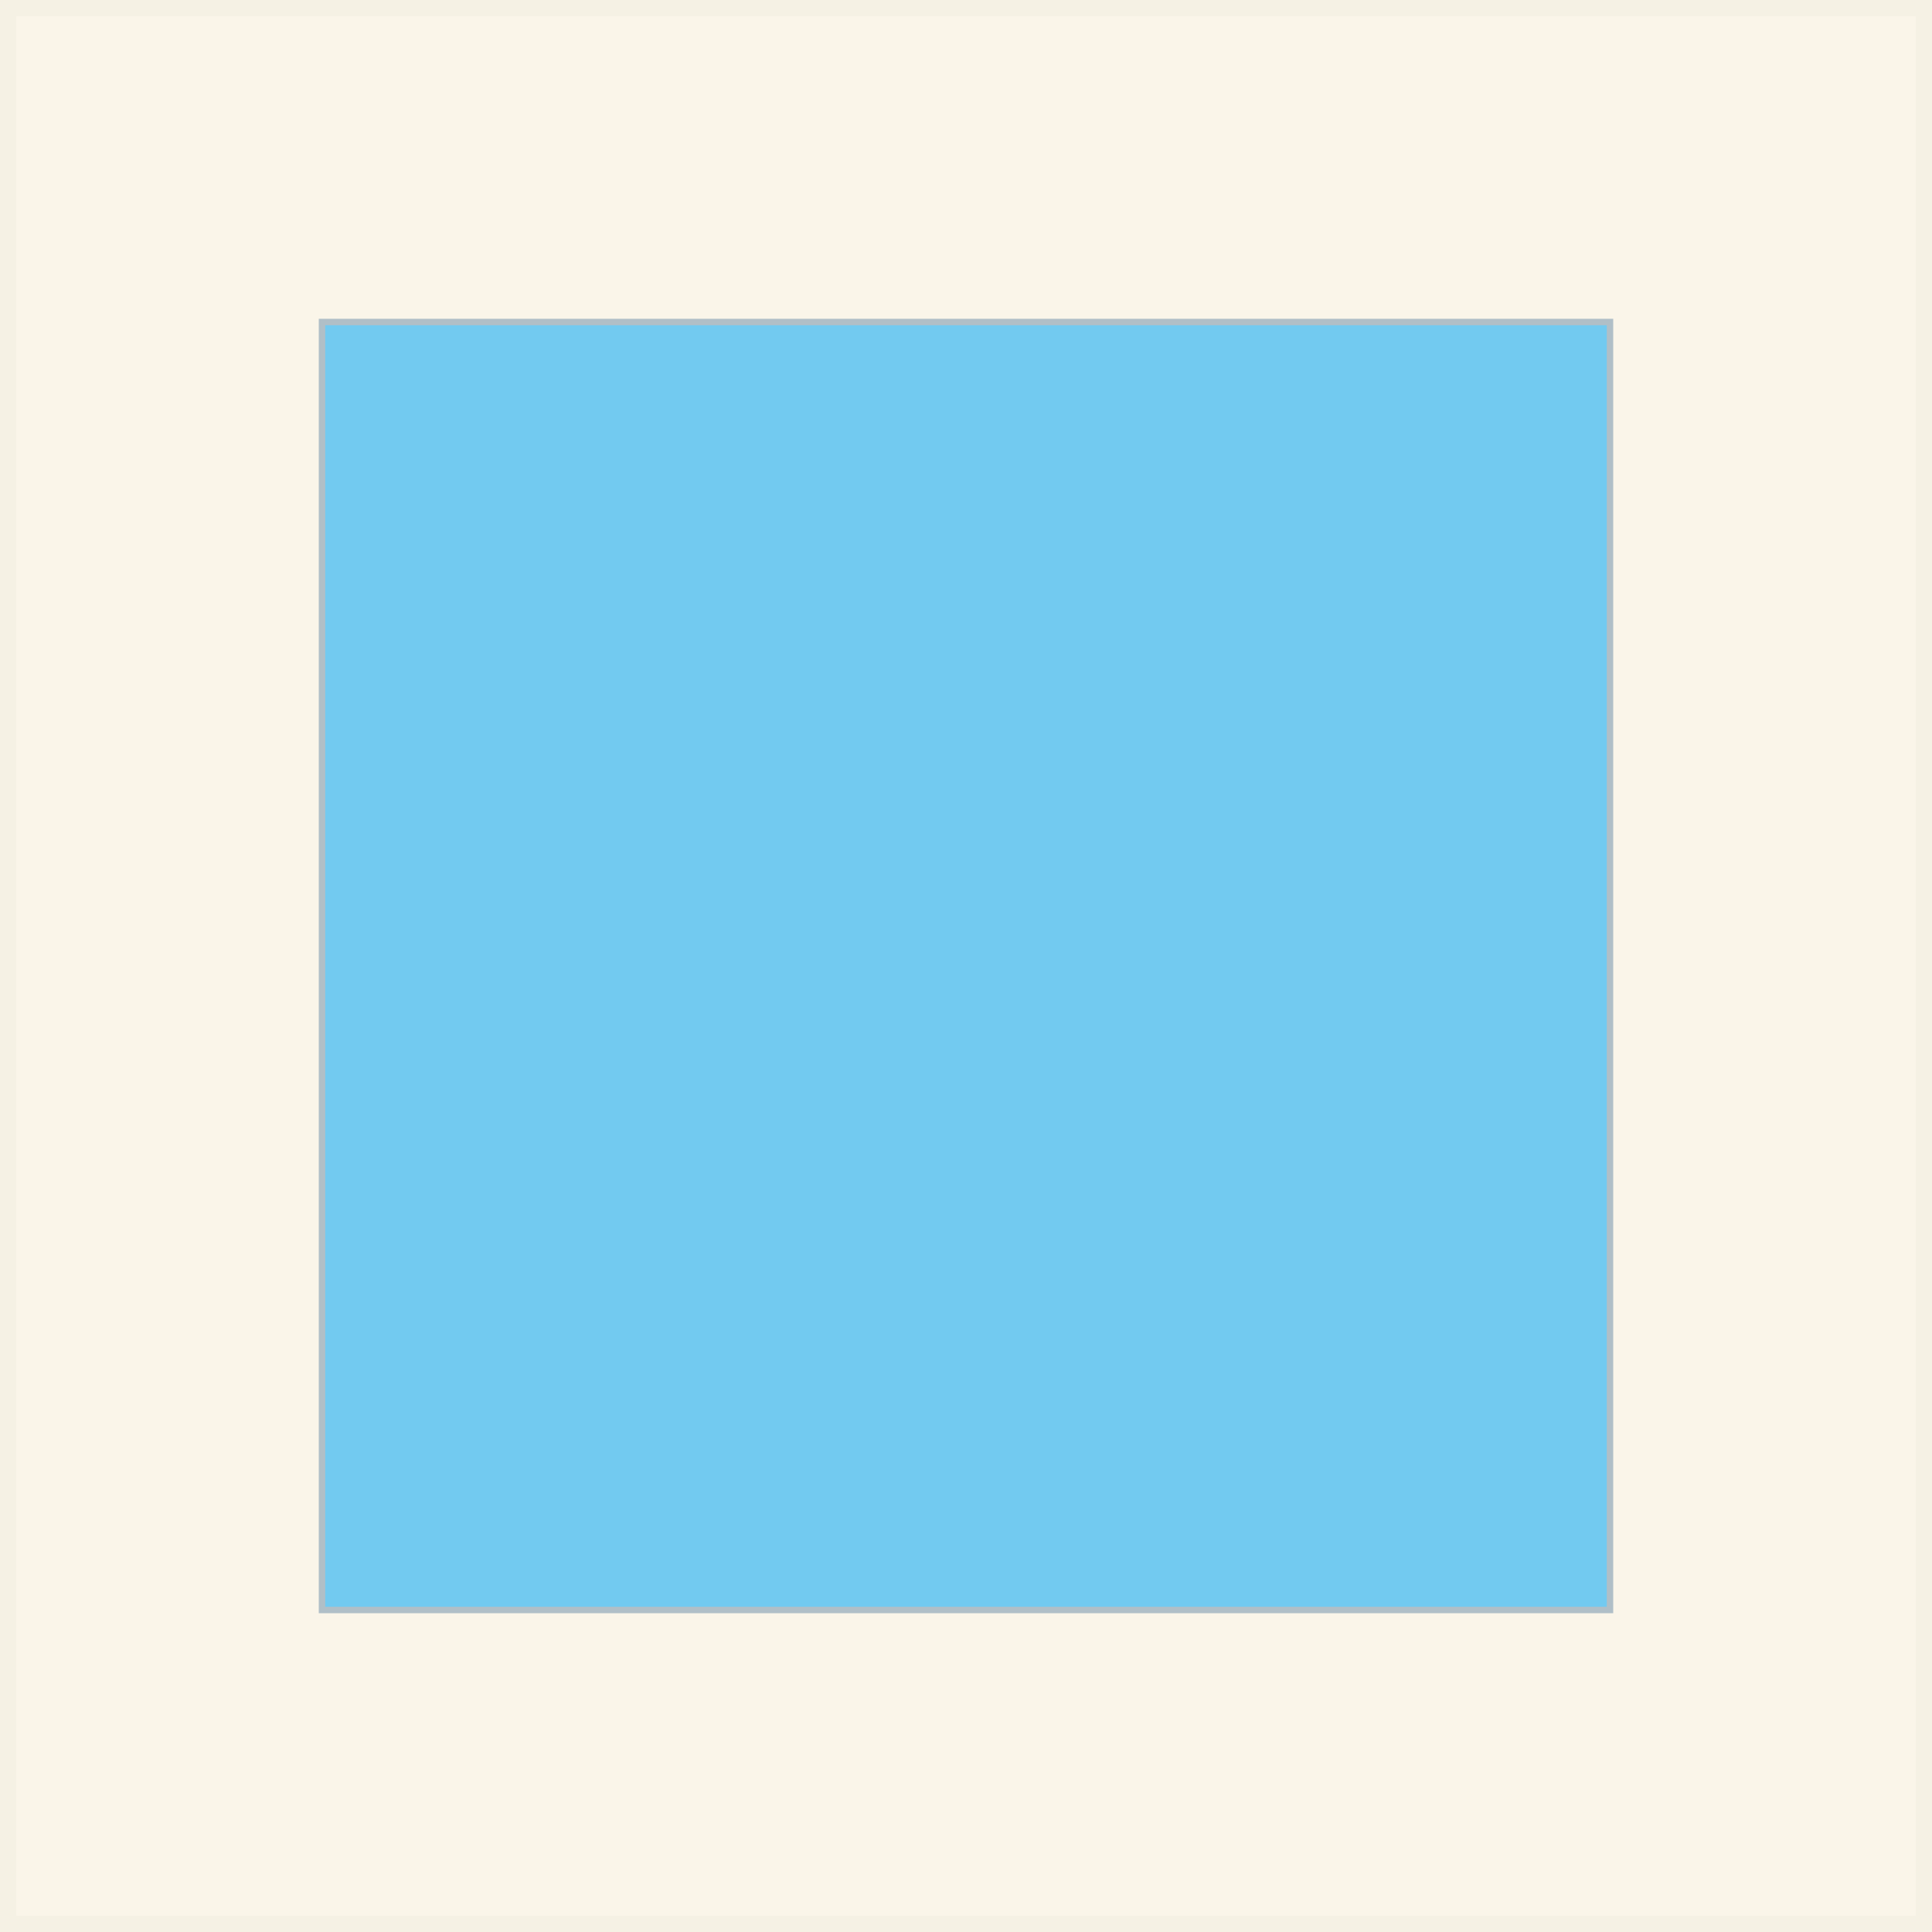
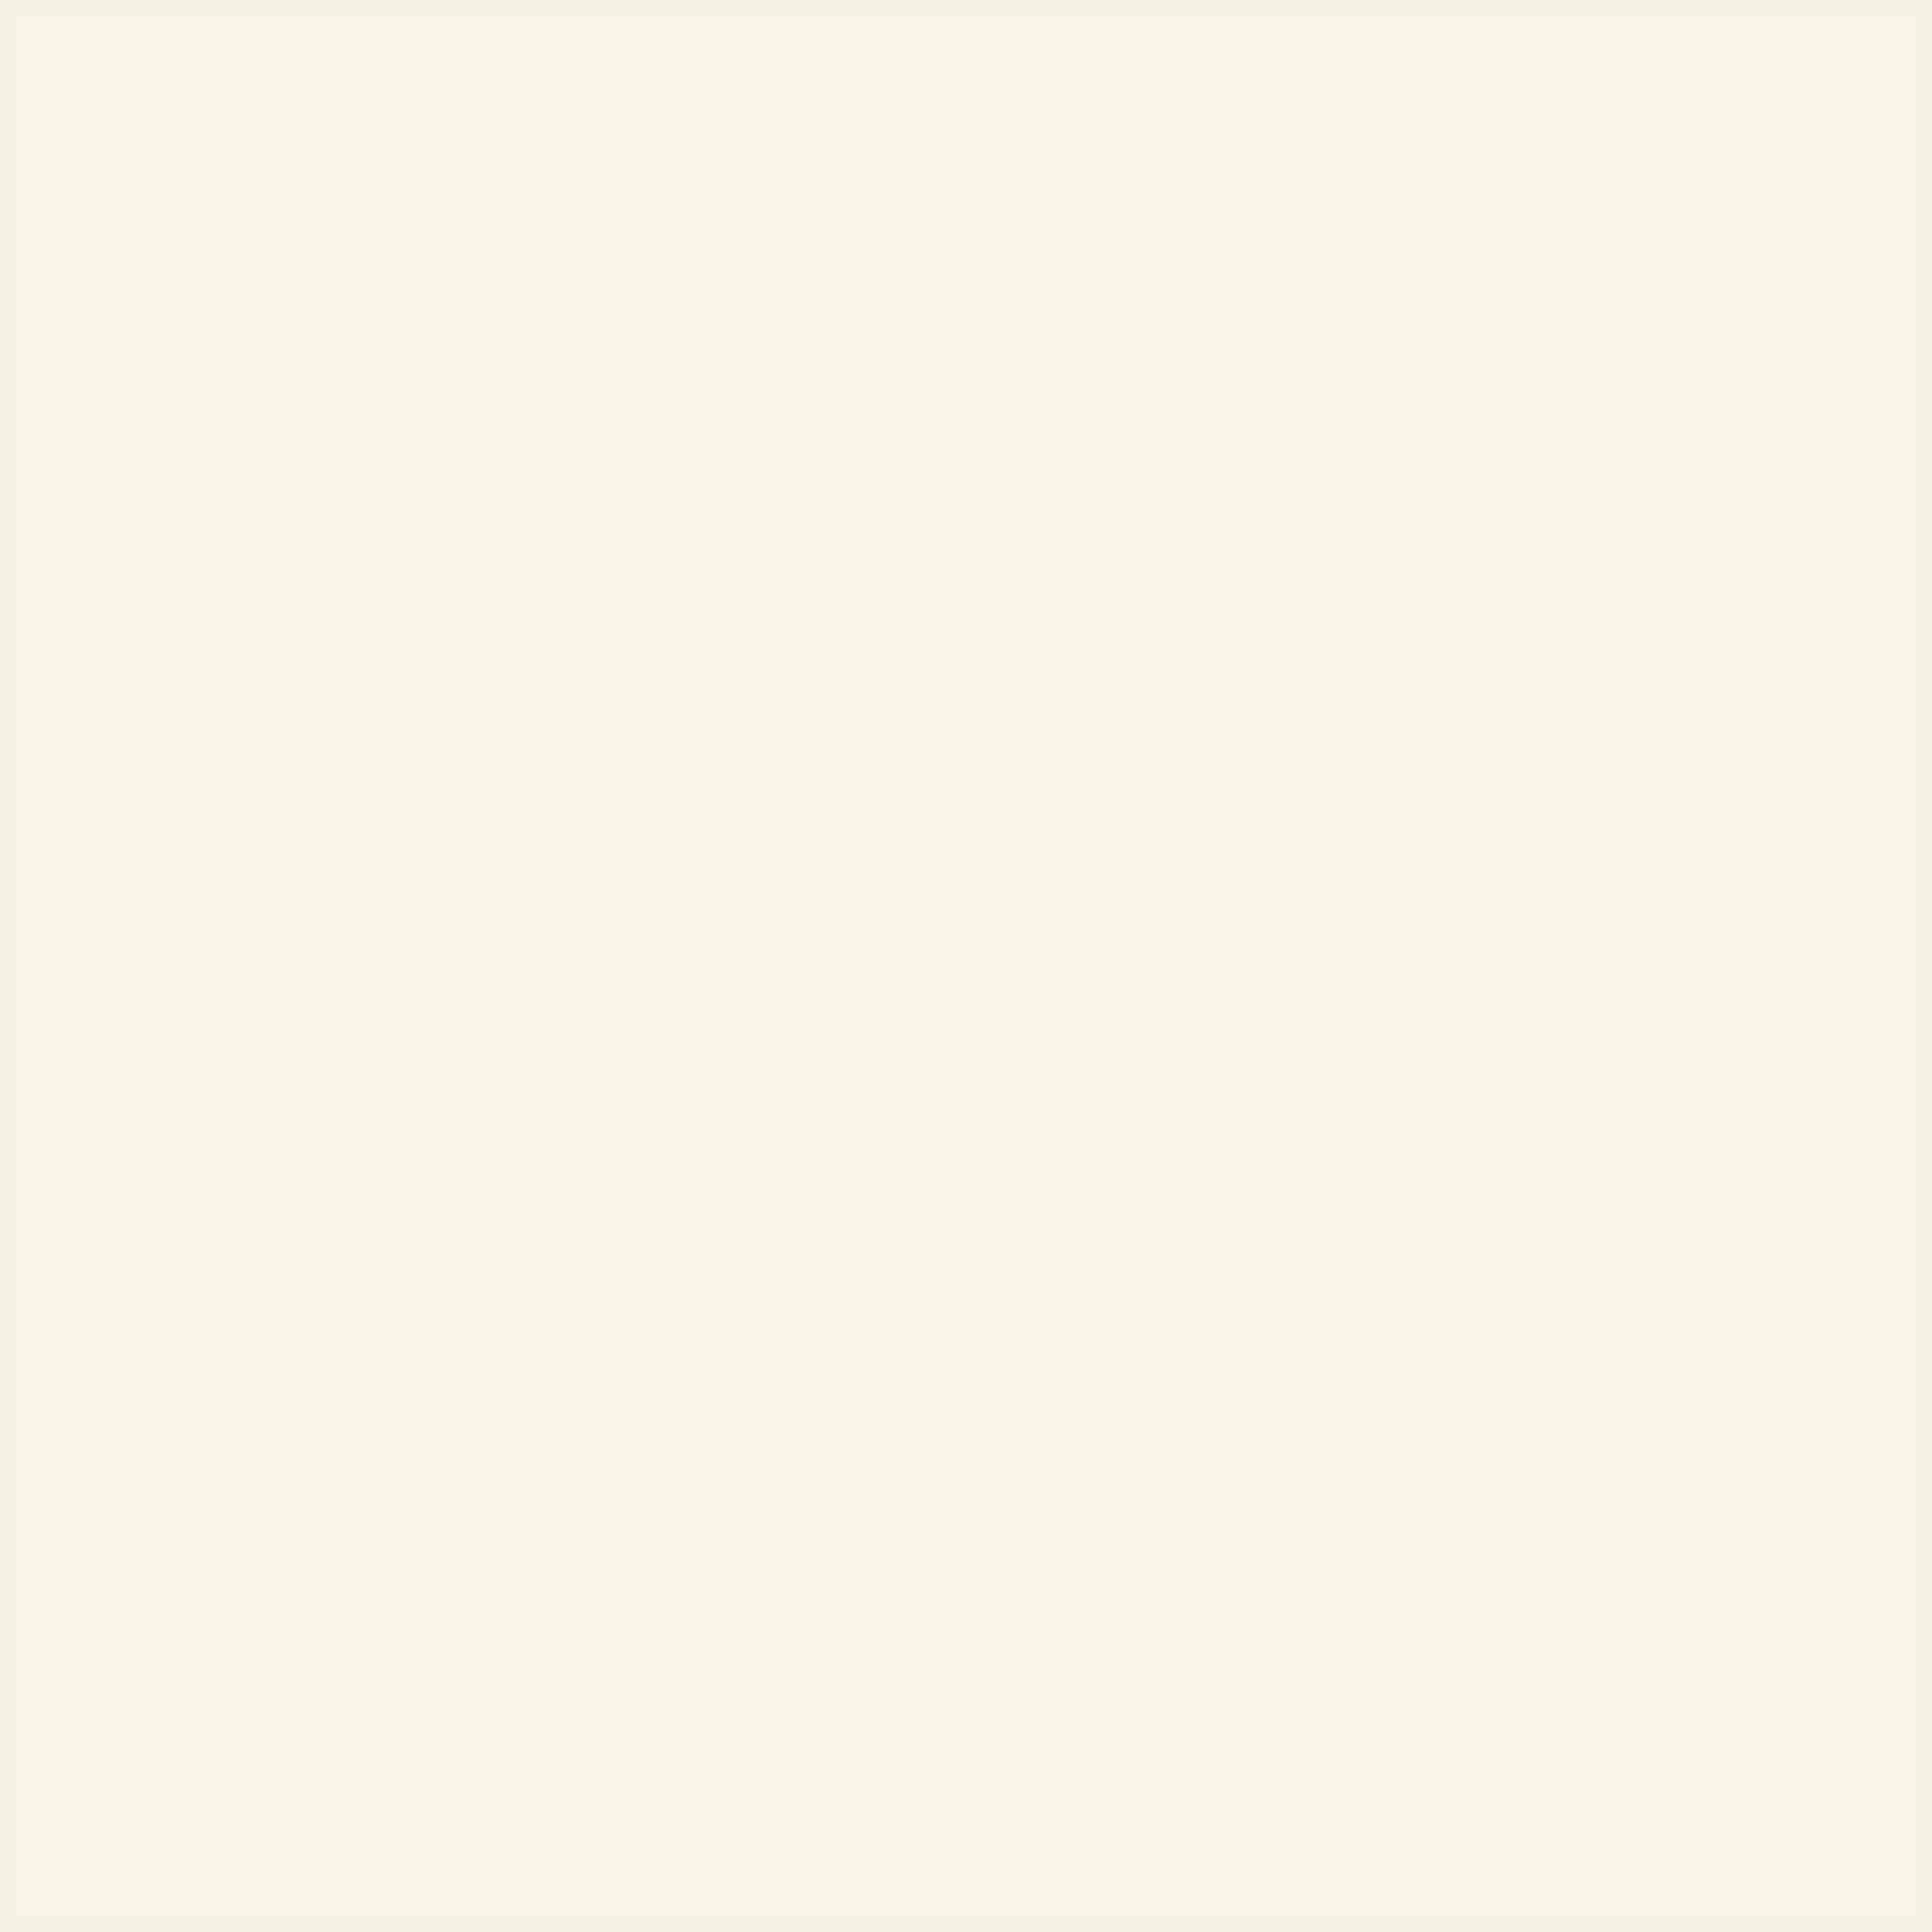
<svg xmlns="http://www.w3.org/2000/svg" id="Livello_1" version="1.1" viewBox="0 0 60 60">
  <rect x="0" y="0" width="60" height="60" fill="#333333" stroke="none" />
  <defs>
    <style>
      .st0 {
        fill: #faf5e9;
        stroke: #f5f1e4;
      }

      .st0, .st1 {
        stroke-miterlimit: 10;
      }

      .st1 {
        fill: #72caf0;
        stroke: #b0bfc7;
        stroke-width: .2px;
      }
    </style>
  </defs>
  <rect class="st0" width="60" height="60" />
-   <rect class="st1" x="10" y="10" width="40" height="40" />
</svg>